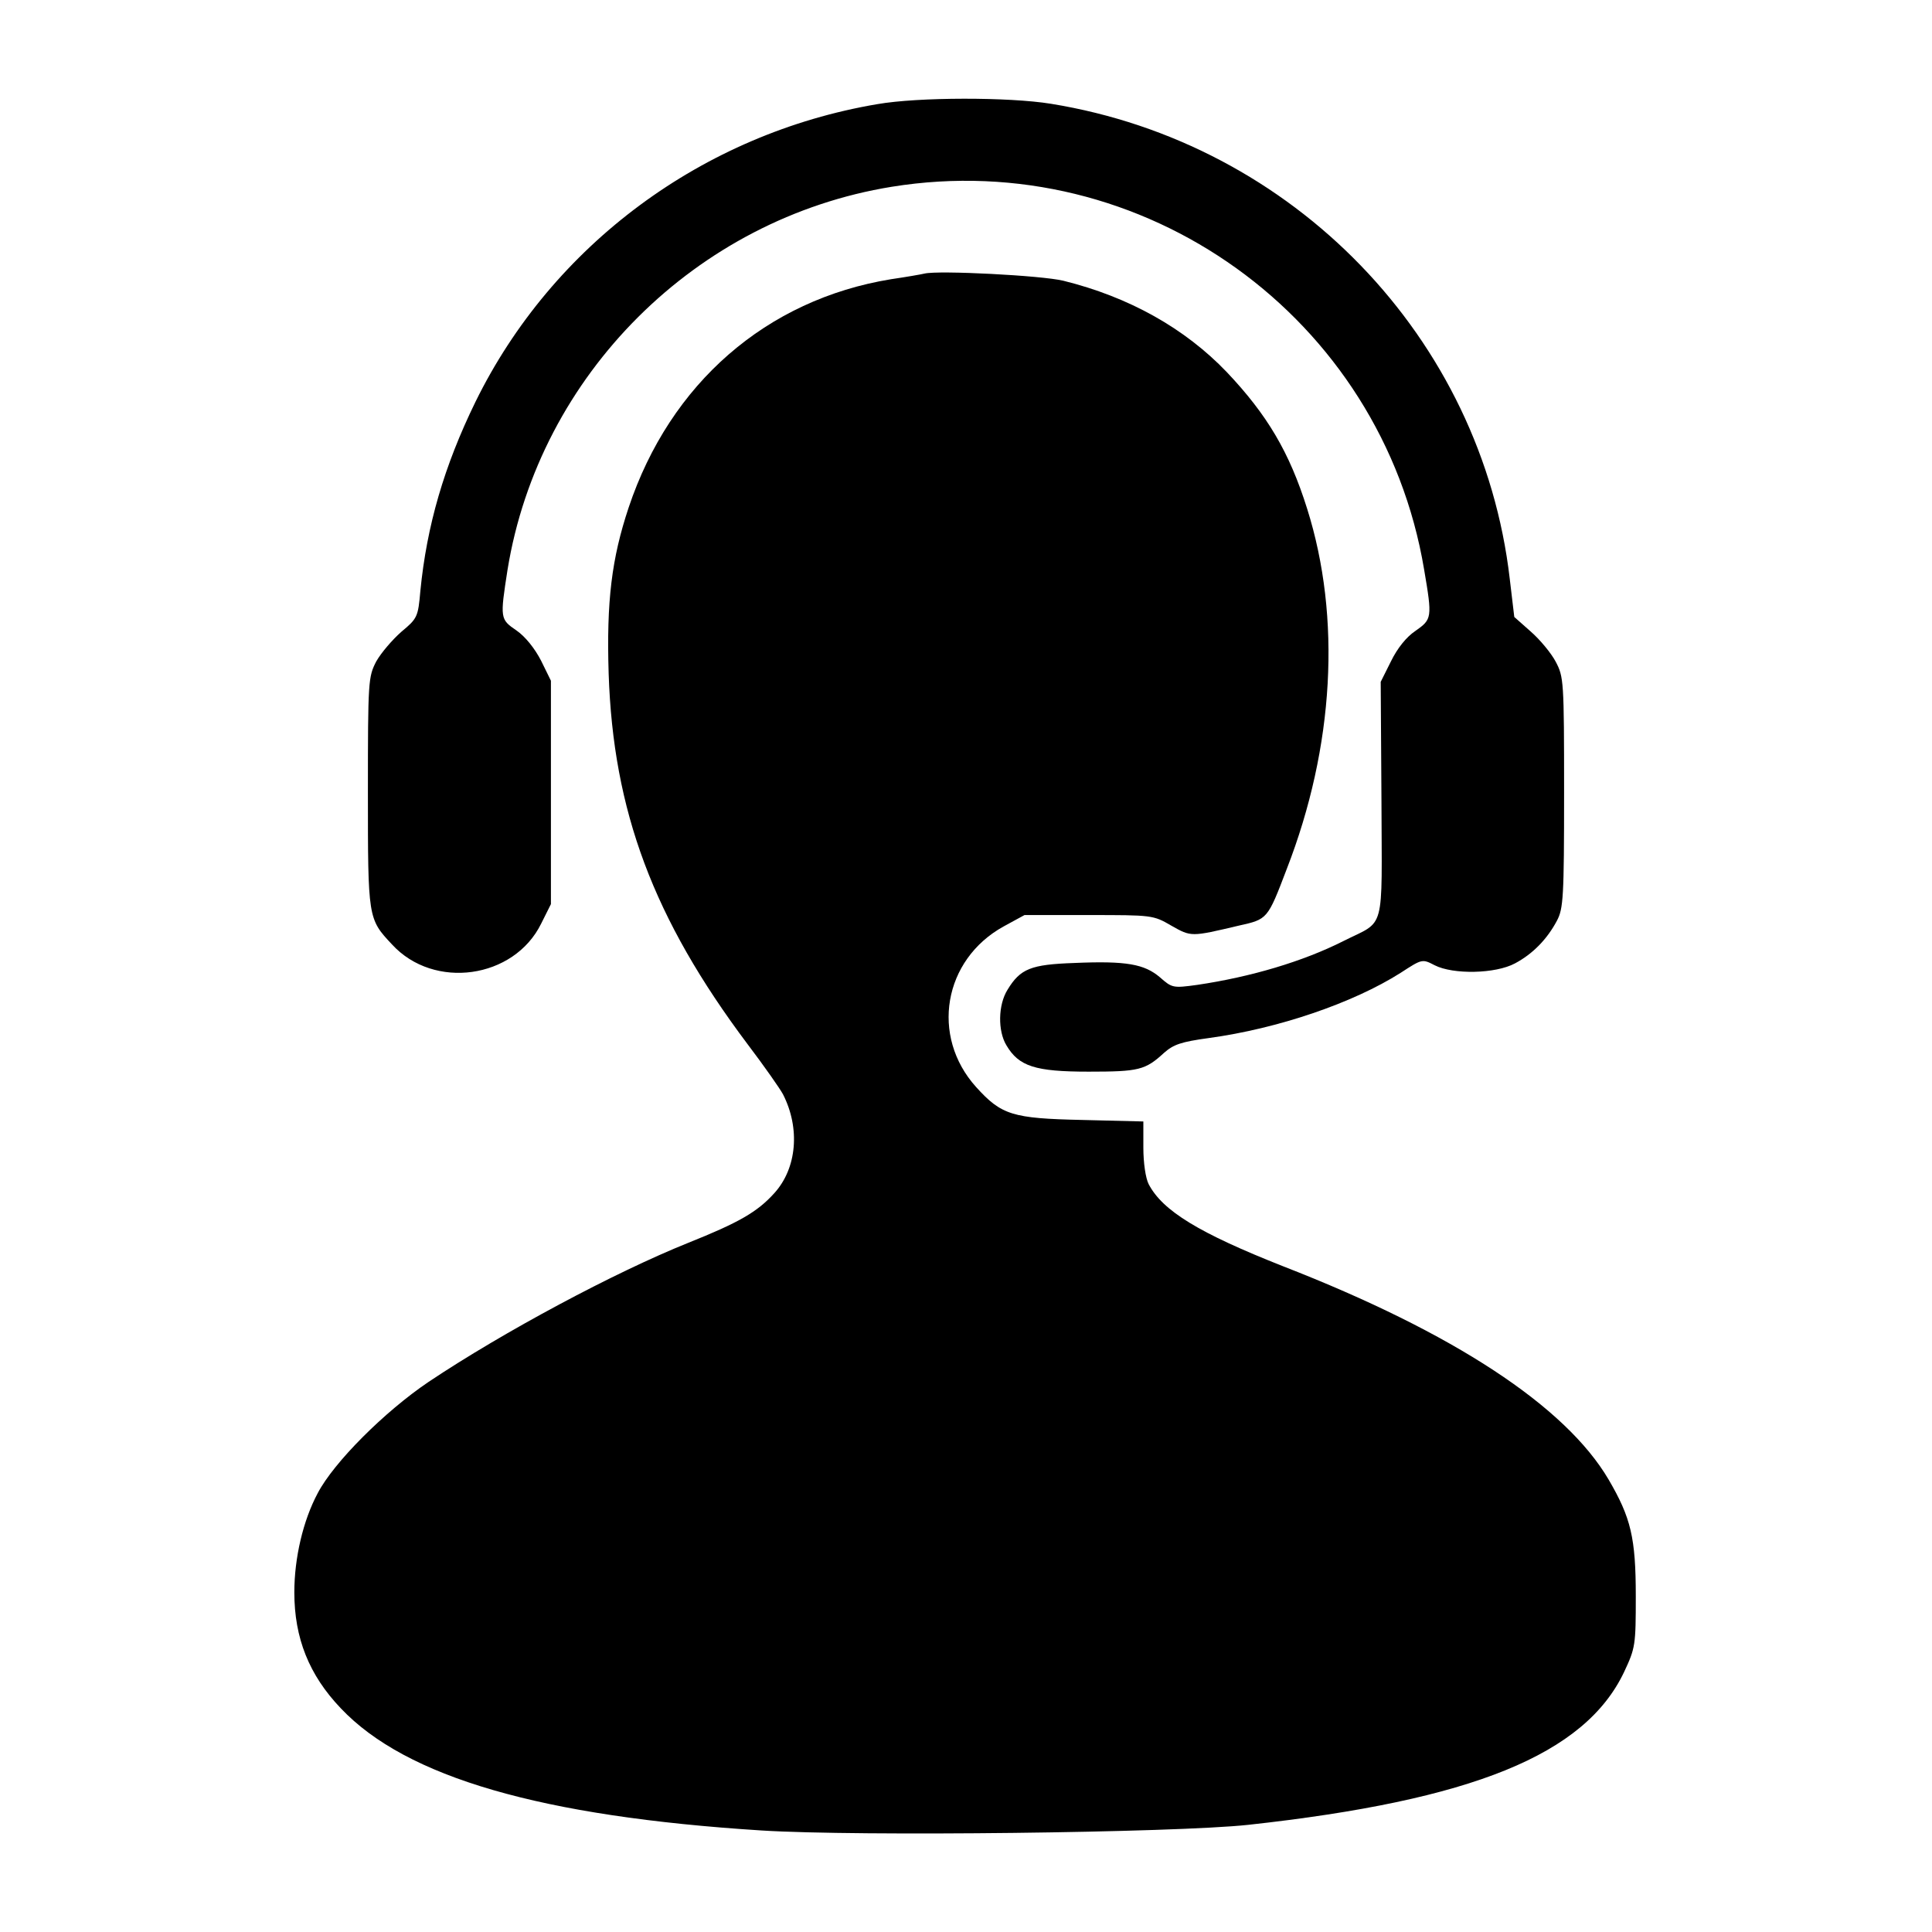
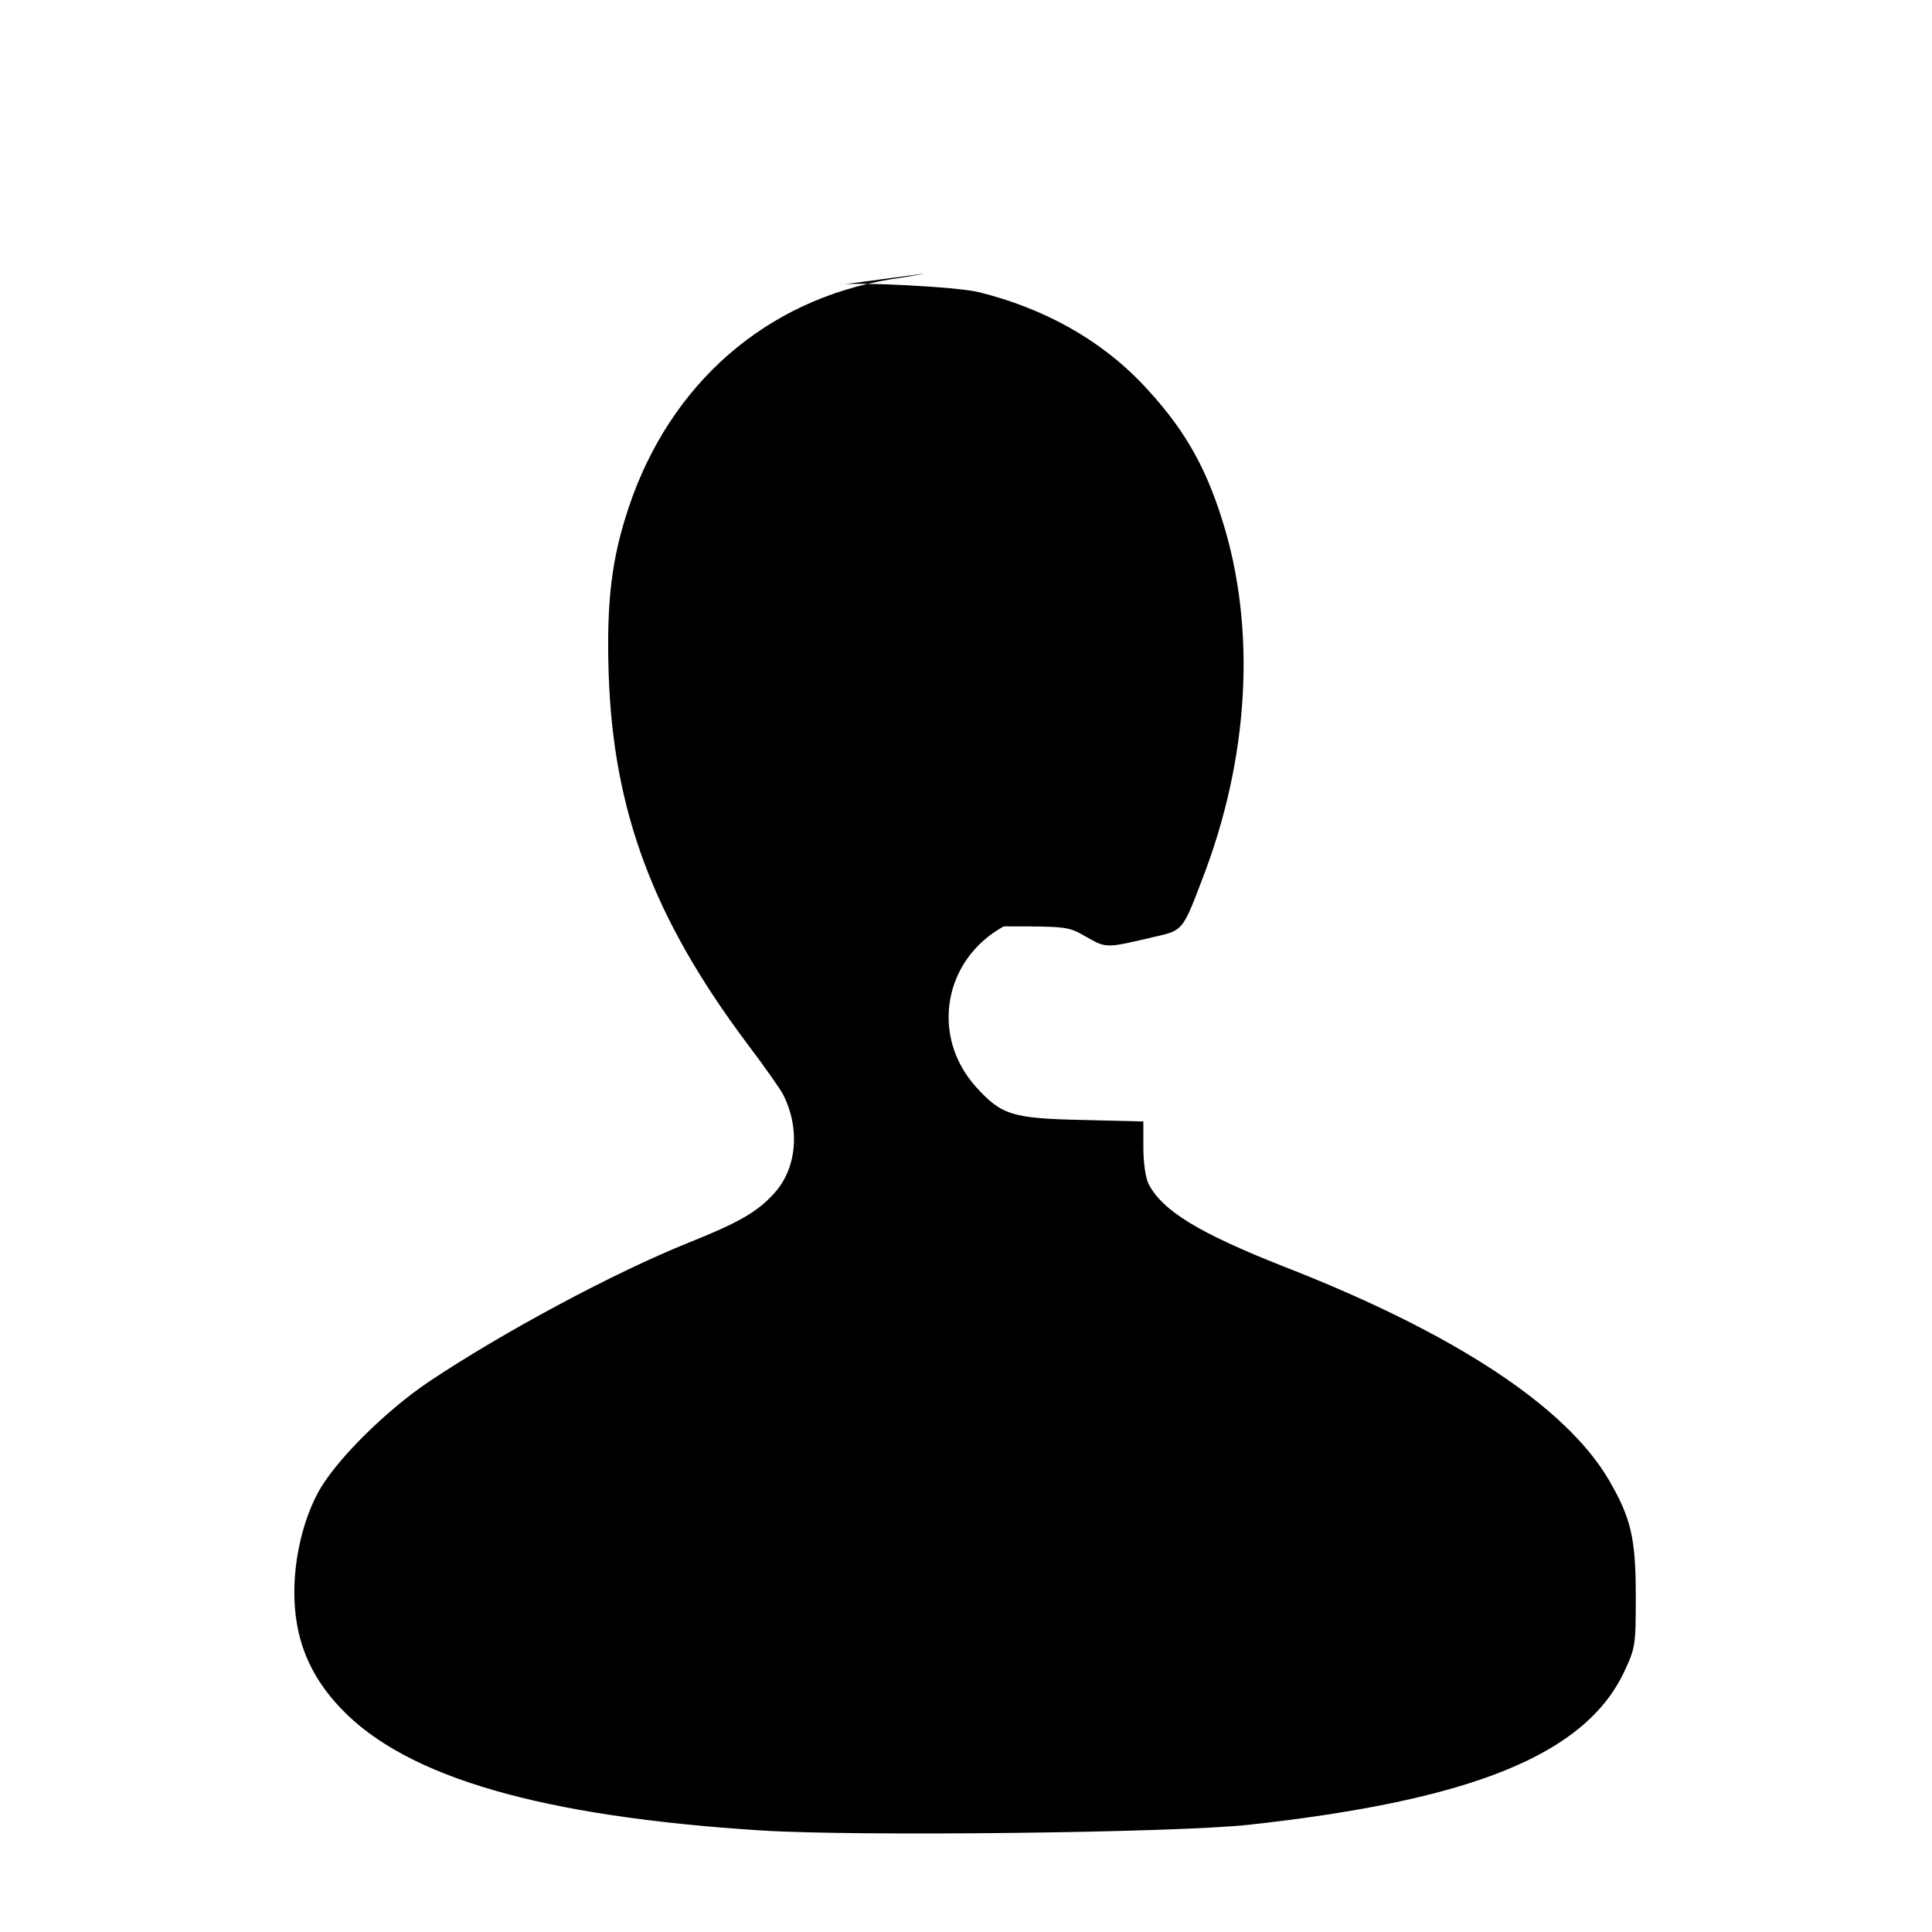
<svg xmlns="http://www.w3.org/2000/svg" version="1.0" width="512pt" height="512pt" viewBox="0 0 512 512" preserveAspectRatio="xMidYMid meet">
  <g transform="translate(0,512) scale(0.1,-0.1)" fill="#000000" stroke="none">
-     <path d="M2325 4844 c-462 -78 -861 -373 -1065 -789 -83 -170 -129 -328 -146 -501 -6 -69 -8 -73 -50 -108 -24 -21 -54 -56 -67 -79 -21 -41 -22 -50 -22 -347 0 -334 0 -335 64 -403 111 -121 323 -91 395 55 l26 52 0 296 0 296 -26 53 c-17 33 -42 64 -65 80 -44 30 -44 32 -24 161 84 517 500 931 1018 1015 667 108 1299 -346 1411 -1014 22 -129 21 -132 -23 -163 -24 -16 -48 -46 -65 -81 l-27 -54 2 -313 c1 -358 12 -317 -101 -374 -107 -54 -245 -95 -387 -116 -65 -9 -67 -8 -99 20 -41 35 -89 44 -227 38 -115 -4 -143 -15 -177 -71 -25 -40 -26 -109 -3 -147 33 -56 76 -70 218 -70 133 0 150 4 200 50 25 22 45 29 118 39 184 25 383 93 509 173 57 37 57 37 90 20 49 -25 161 -23 213 5 47 25 85 64 111 113 17 32 19 62 19 340 0 296 -1 306 -22 346 -12 23 -42 59 -66 80 l-44 39 -12 101 c-74 639 -573 1155 -1216 1259 -111 18 -351 18 -460 -1z" />
-     <path d="M2450 4395 c-8 -2 -48 -9 -89 -15 -330 -54 -585 -276 -695 -605 -45 -135 -59 -248 -53 -440 12 -364 118 -649 368 -982 44 -58 86 -118 94 -133 46 -90 37 -196 -23 -262 -45 -50 -94 -78 -229 -132 -194 -78 -488 -235 -687 -368 -117 -79 -251 -213 -294 -295 -39 -73 -62 -172 -62 -263 0 -121 39 -219 123 -307 173 -183 531 -287 1116 -324 255 -16 1095 -6 1289 15 594 65 892 186 996 405 30 64 31 71 31 201 0 155 -13 208 -72 309 -114 194 -410 389 -862 565 -223 88 -320 147 -357 218 -8 16 -14 56 -14 97 l0 69 -162 4 c-185 4 -214 13 -281 87 -122 135 -87 338 73 426 l55 30 170 0 c168 0 171 0 219 -28 53 -30 52 -30 179 0 76 17 76 16 127 150 126 324 145 667 54 955 -47 150 -106 249 -213 362 -111 116 -259 199 -433 242 -57 14 -331 28 -368 19z" />
+     <path d="M2450 4395 c-8 -2 -48 -9 -89 -15 -330 -54 -585 -276 -695 -605 -45 -135 -59 -248 -53 -440 12 -364 118 -649 368 -982 44 -58 86 -118 94 -133 46 -90 37 -196 -23 -262 -45 -50 -94 -78 -229 -132 -194 -78 -488 -235 -687 -368 -117 -79 -251 -213 -294 -295 -39 -73 -62 -172 -62 -263 0 -121 39 -219 123 -307 173 -183 531 -287 1116 -324 255 -16 1095 -6 1289 15 594 65 892 186 996 405 30 64 31 71 31 201 0 155 -13 208 -72 309 -114 194 -410 389 -862 565 -223 88 -320 147 -357 218 -8 16 -14 56 -14 97 l0 69 -162 4 c-185 4 -214 13 -281 87 -122 135 -87 338 73 426 c168 0 171 0 219 -28 53 -30 52 -30 179 0 76 17 76 16 127 150 126 324 145 667 54 955 -47 150 -106 249 -213 362 -111 116 -259 199 -433 242 -57 14 -331 28 -368 19z" />
  </g>
</svg>